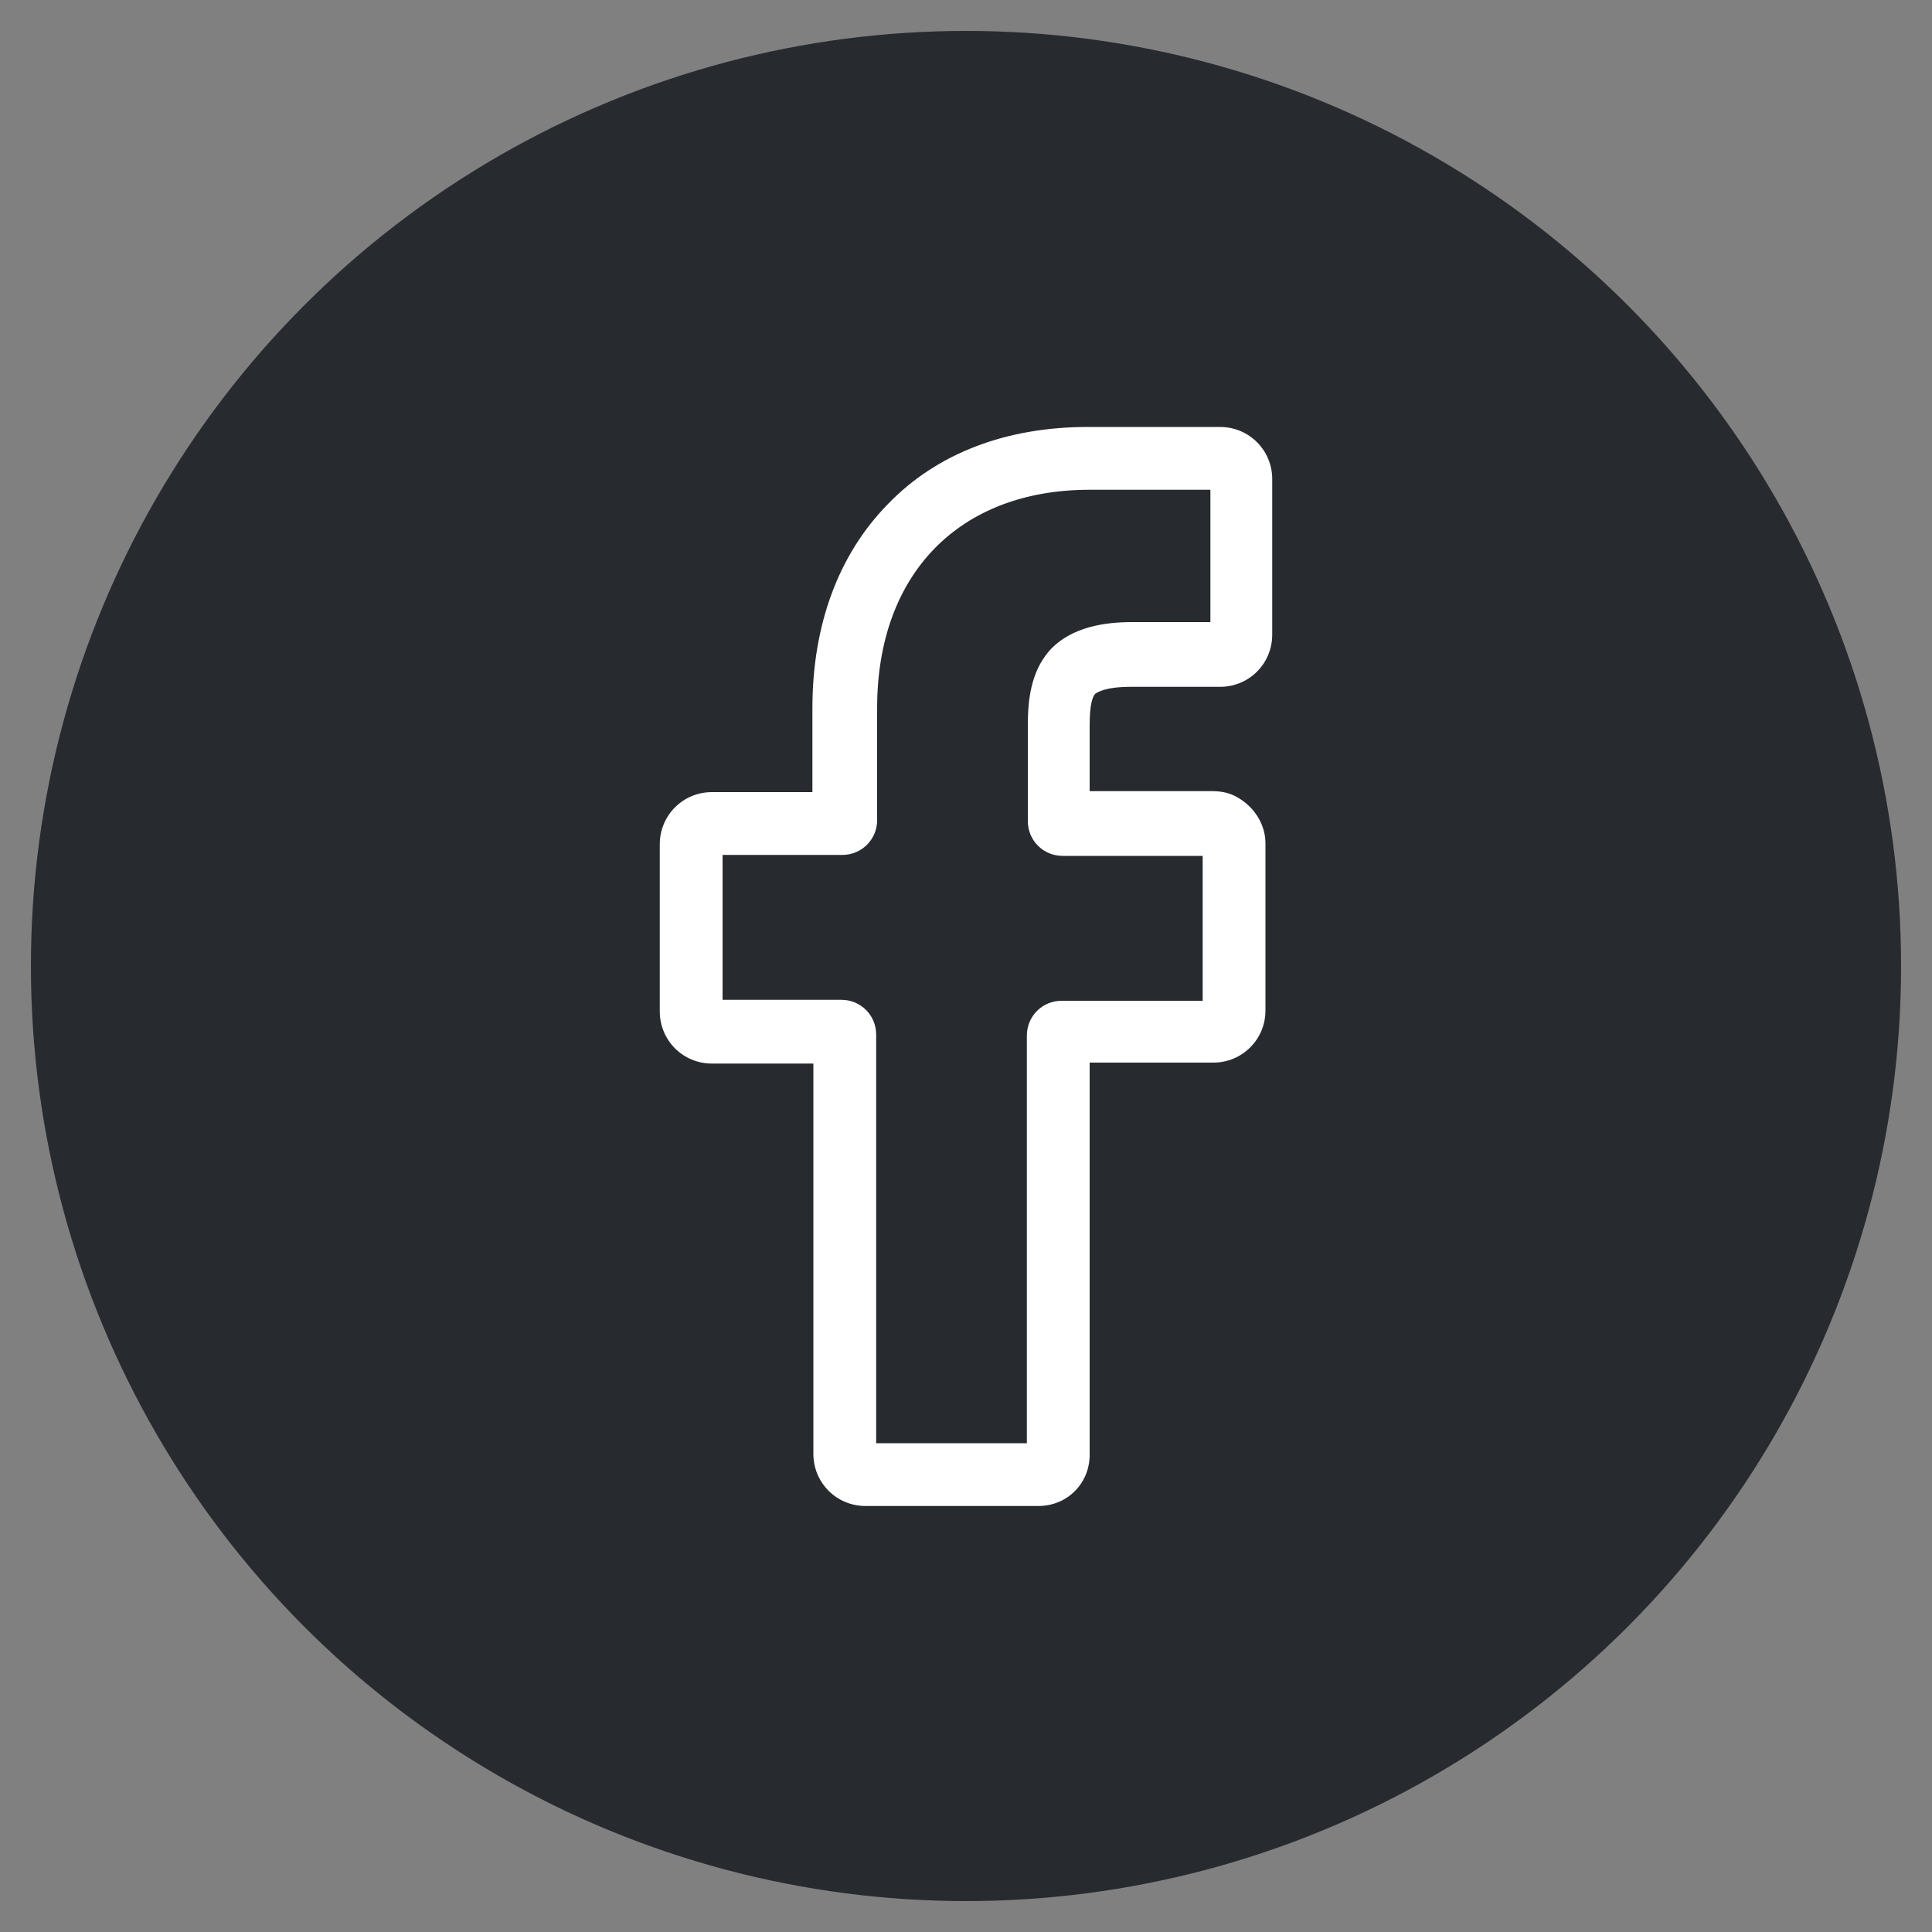
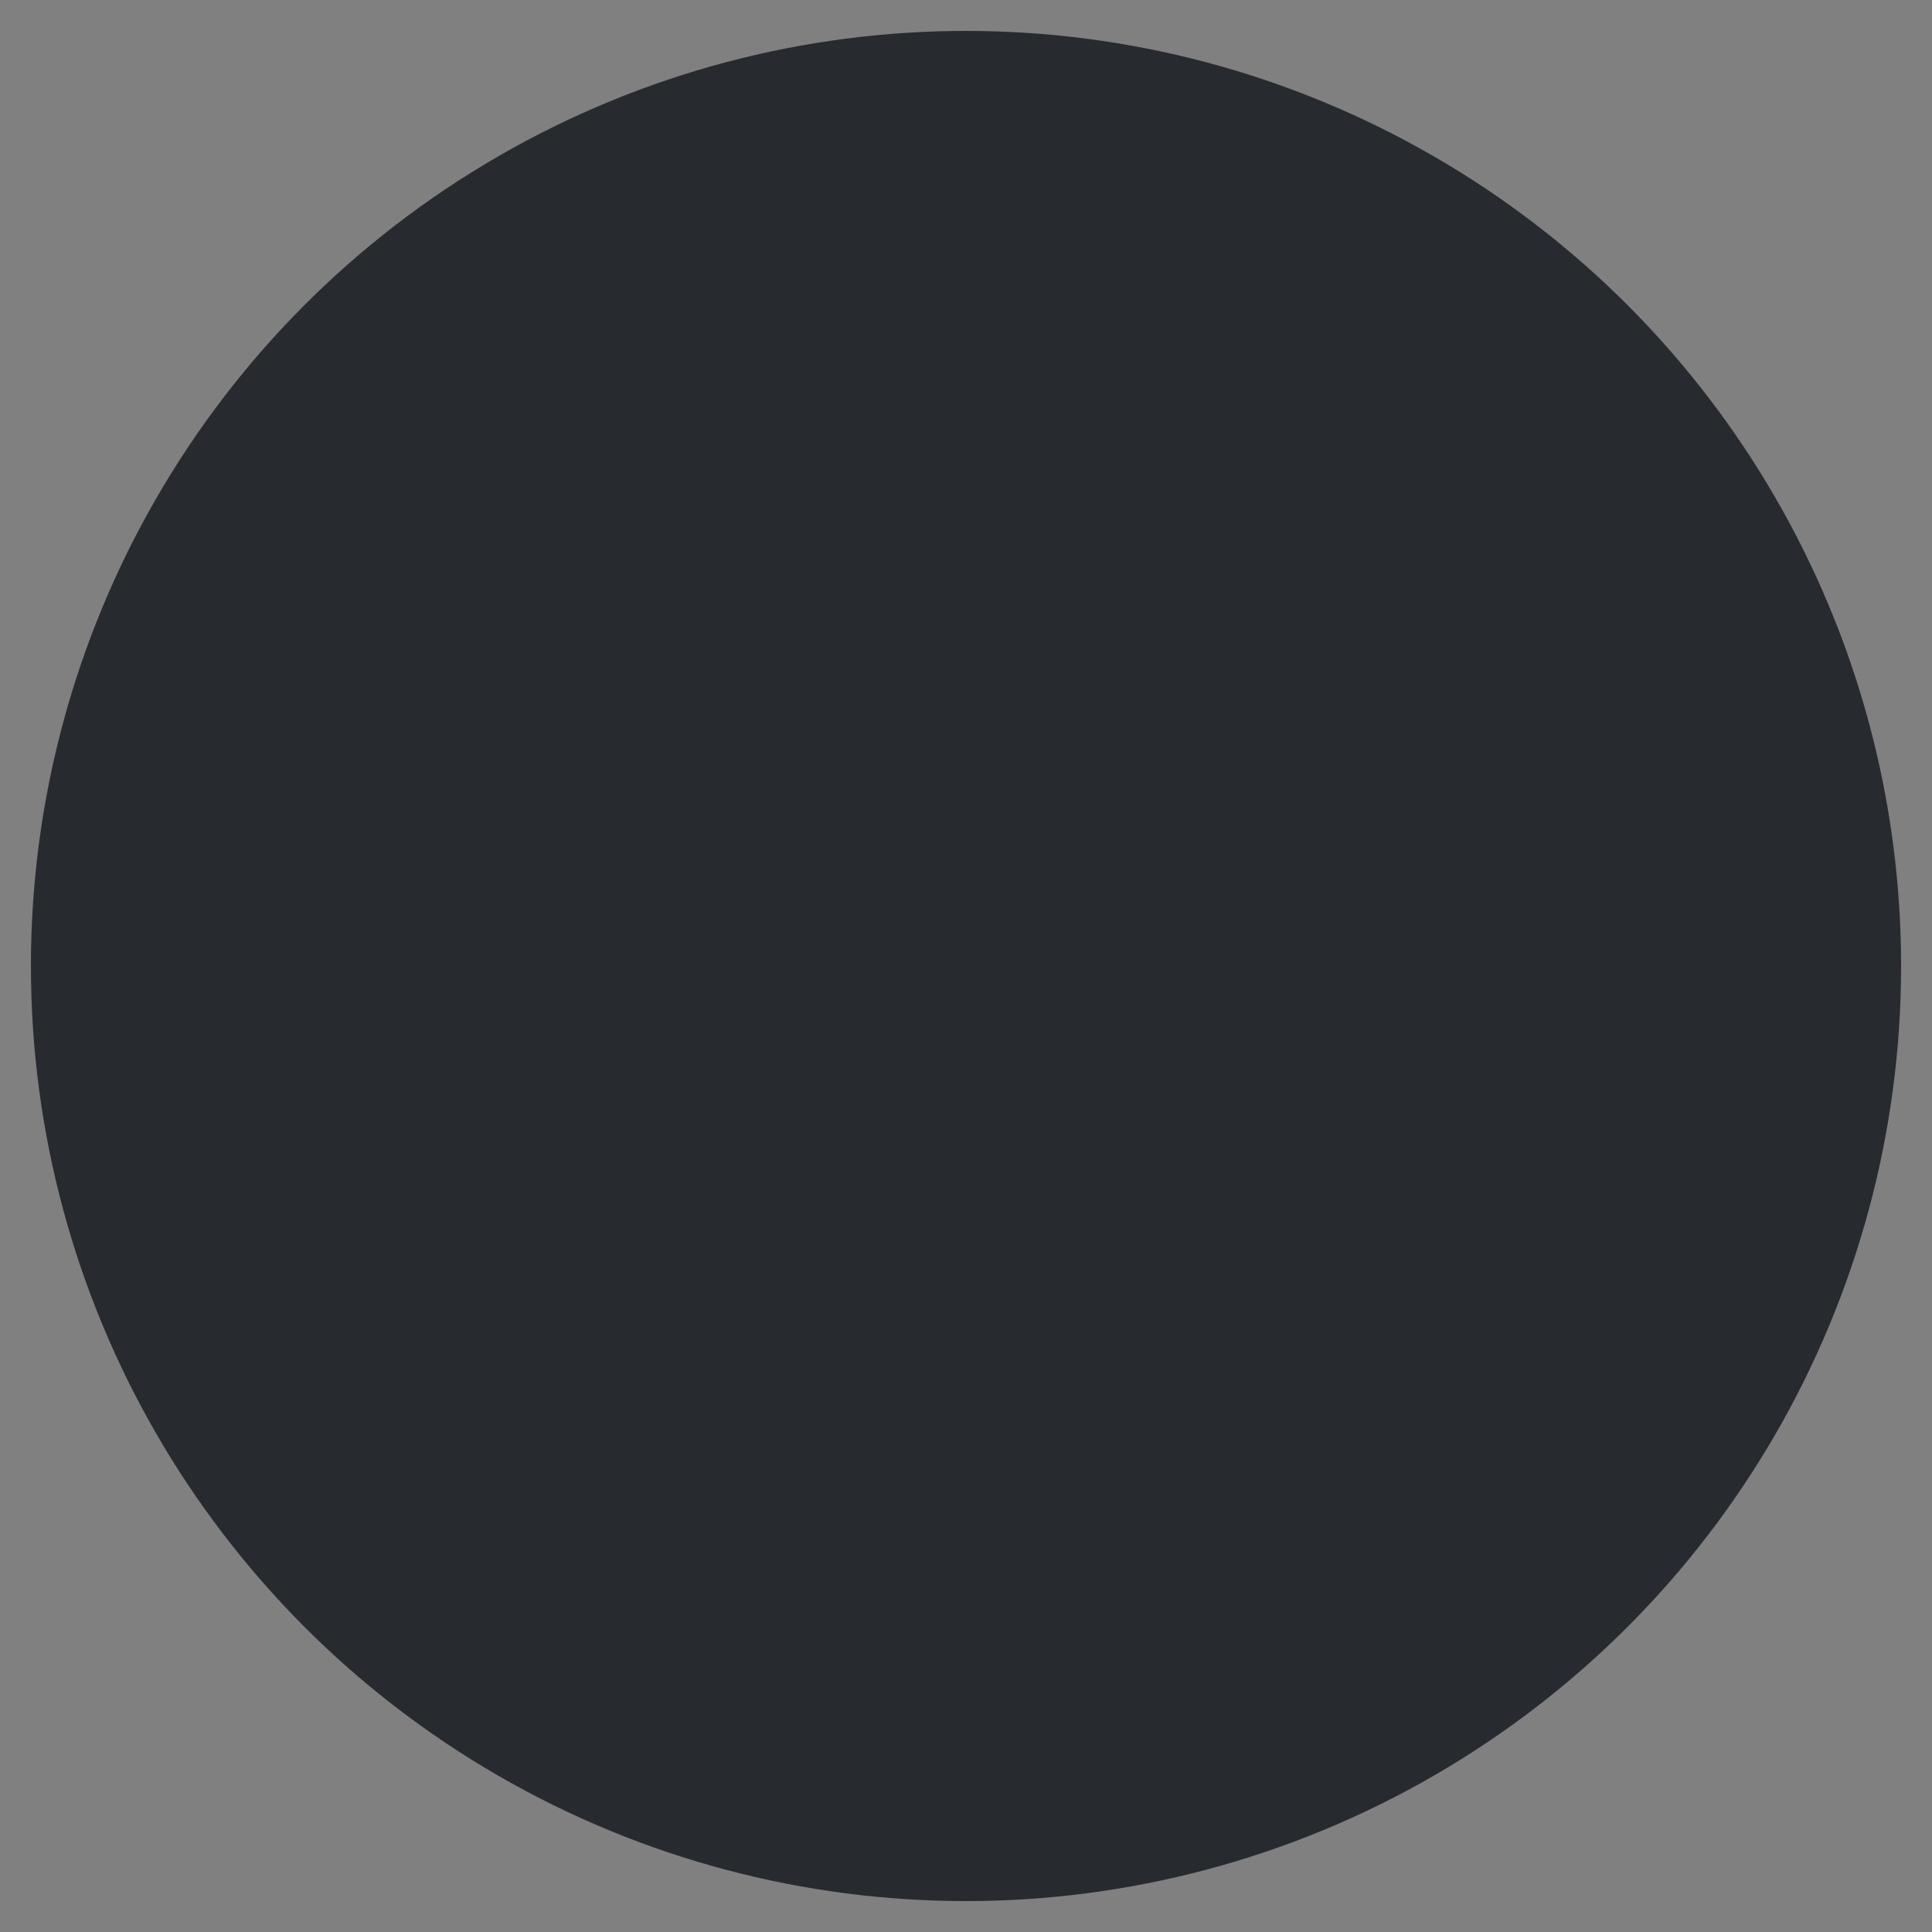
<svg xmlns="http://www.w3.org/2000/svg" version="1.1" id="Layer_1" x="0px" y="0px" viewBox="0 0 20 20" style="enable-background:new 0 0 20 20;" xml:space="preserve">
  <rect x="0" y="0" width="20" height="20" fill="#808080" stroke="none" />
  <style type="text/css">
	.st0{fill:#272A2F;}
	.st1{fill:#FFFFFF;}
</style>
  <circle class="st0" cx="10" cy="10" r="9.68" />
-   <path class="st1" d="M10.75,15.59H8.96c-0.3,0-0.54-0.24-0.54-0.54v-4.04H7.37c-0.3,0-0.54-0.24-0.54-0.54V8.74  c0-0.3,0.24-0.54,0.54-0.54h1.04V7.33c0-0.86,0.27-1.59,0.78-2.11c0.51-0.53,1.23-0.8,2.07-0.8l1.37,0c0.3,0,0.54,0.24,0.54,0.54  v1.61c0,0.3-0.24,0.54-0.54,0.54l-0.92,0c-0.28,0-0.35,0.06-0.37,0.07c-0.03,0.03-0.06,0.11-0.06,0.33v0.68h1.27  c0.1,0,0.19,0.02,0.27,0.07c0.17,0.1,0.28,0.28,0.28,0.47l0,1.73c0,0.3-0.24,0.54-0.54,0.54h-1.28v4.04  C11.29,15.35,11.05,15.59,10.75,15.59z M9.07,14.94h1.56v-4.22c0-0.2,0.16-0.36,0.36-0.36h1.46l0-1.5H11c-0.2,0-0.36-0.16-0.36-0.36  V7.51c0-0.26,0.03-0.55,0.22-0.77c0.23-0.26,0.6-0.3,0.86-0.3l0.81,0V5.07l-1.25,0c-1.35,0-2.2,0.87-2.2,2.26v1.16  c0,0.2-0.16,0.36-0.36,0.36H7.48v1.5h1.23c0.2,0,0.36,0.16,0.36,0.36V14.94z M12.63,5.07L12.63,5.07L12.63,5.07z" />
  <g>
</g>
  <g>
</g>
  <g>
</g>
  <g>
</g>
  <g>
</g>
  <g>
</g>
  <g>
</g>
  <g>
</g>
  <g>
</g>
  <g>
</g>
  <g>
</g>
  <g>
</g>
  <g>
</g>
  <g>
</g>
  <g>
</g>
</svg>